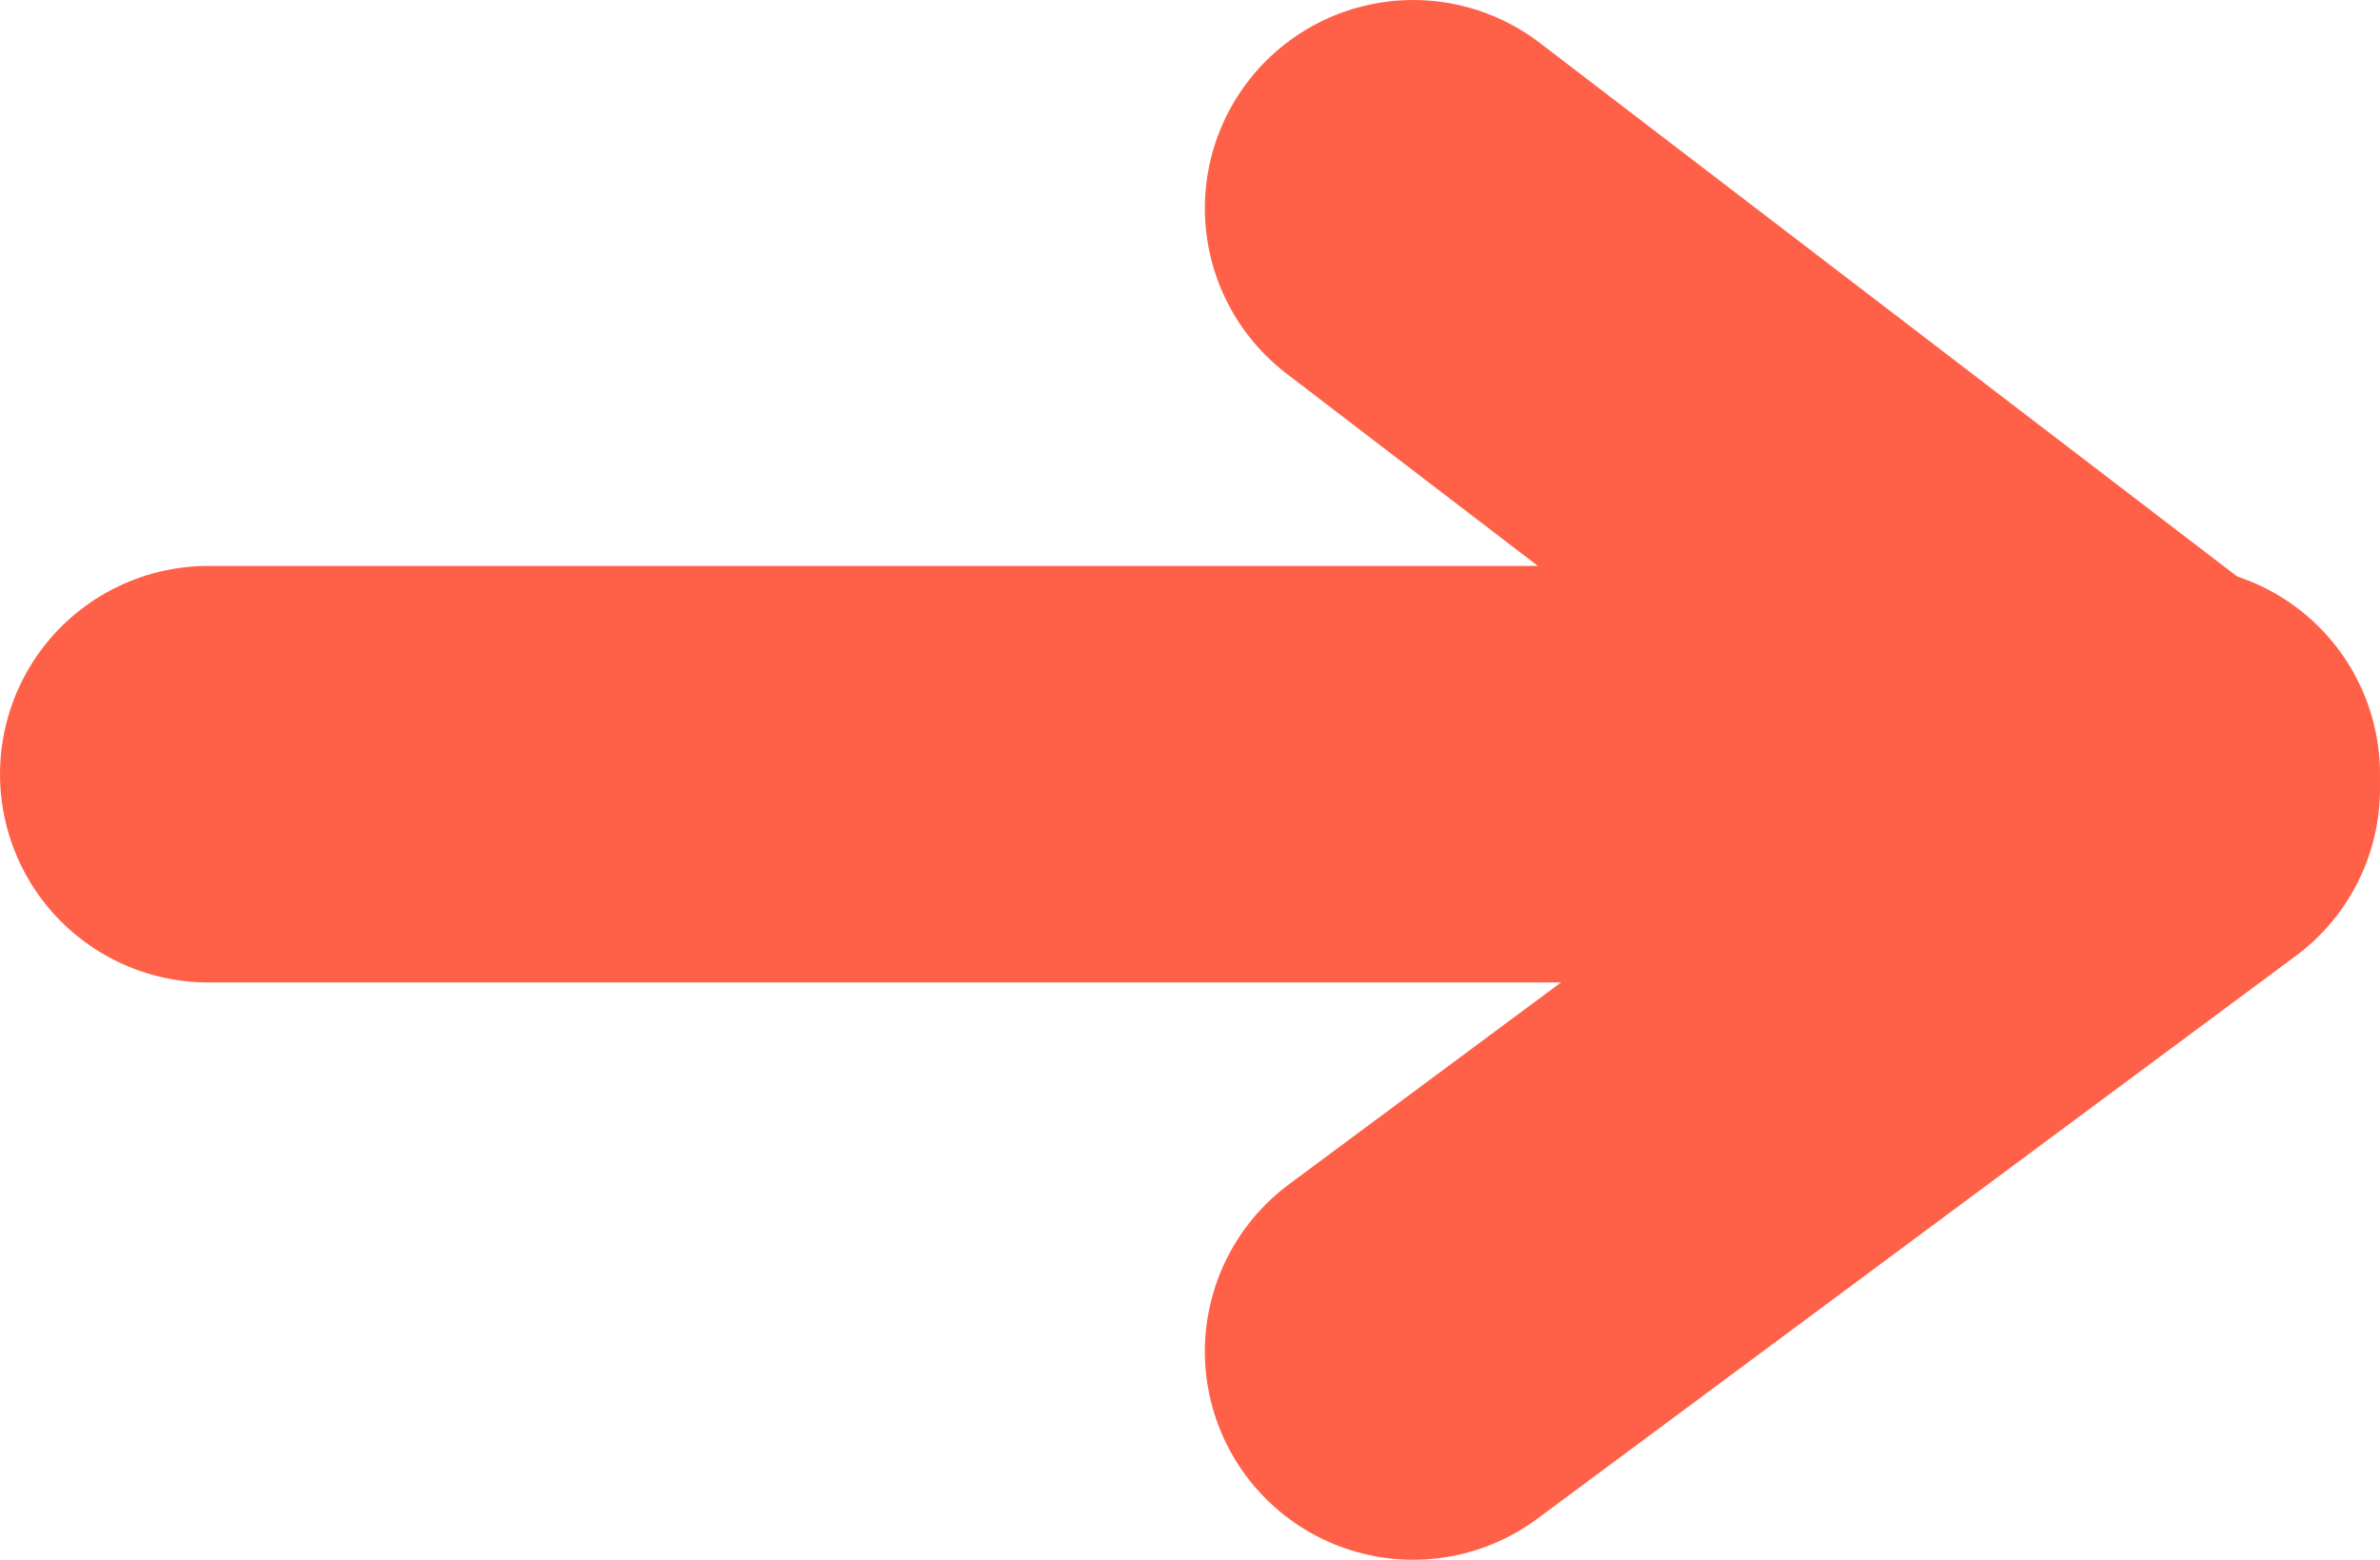
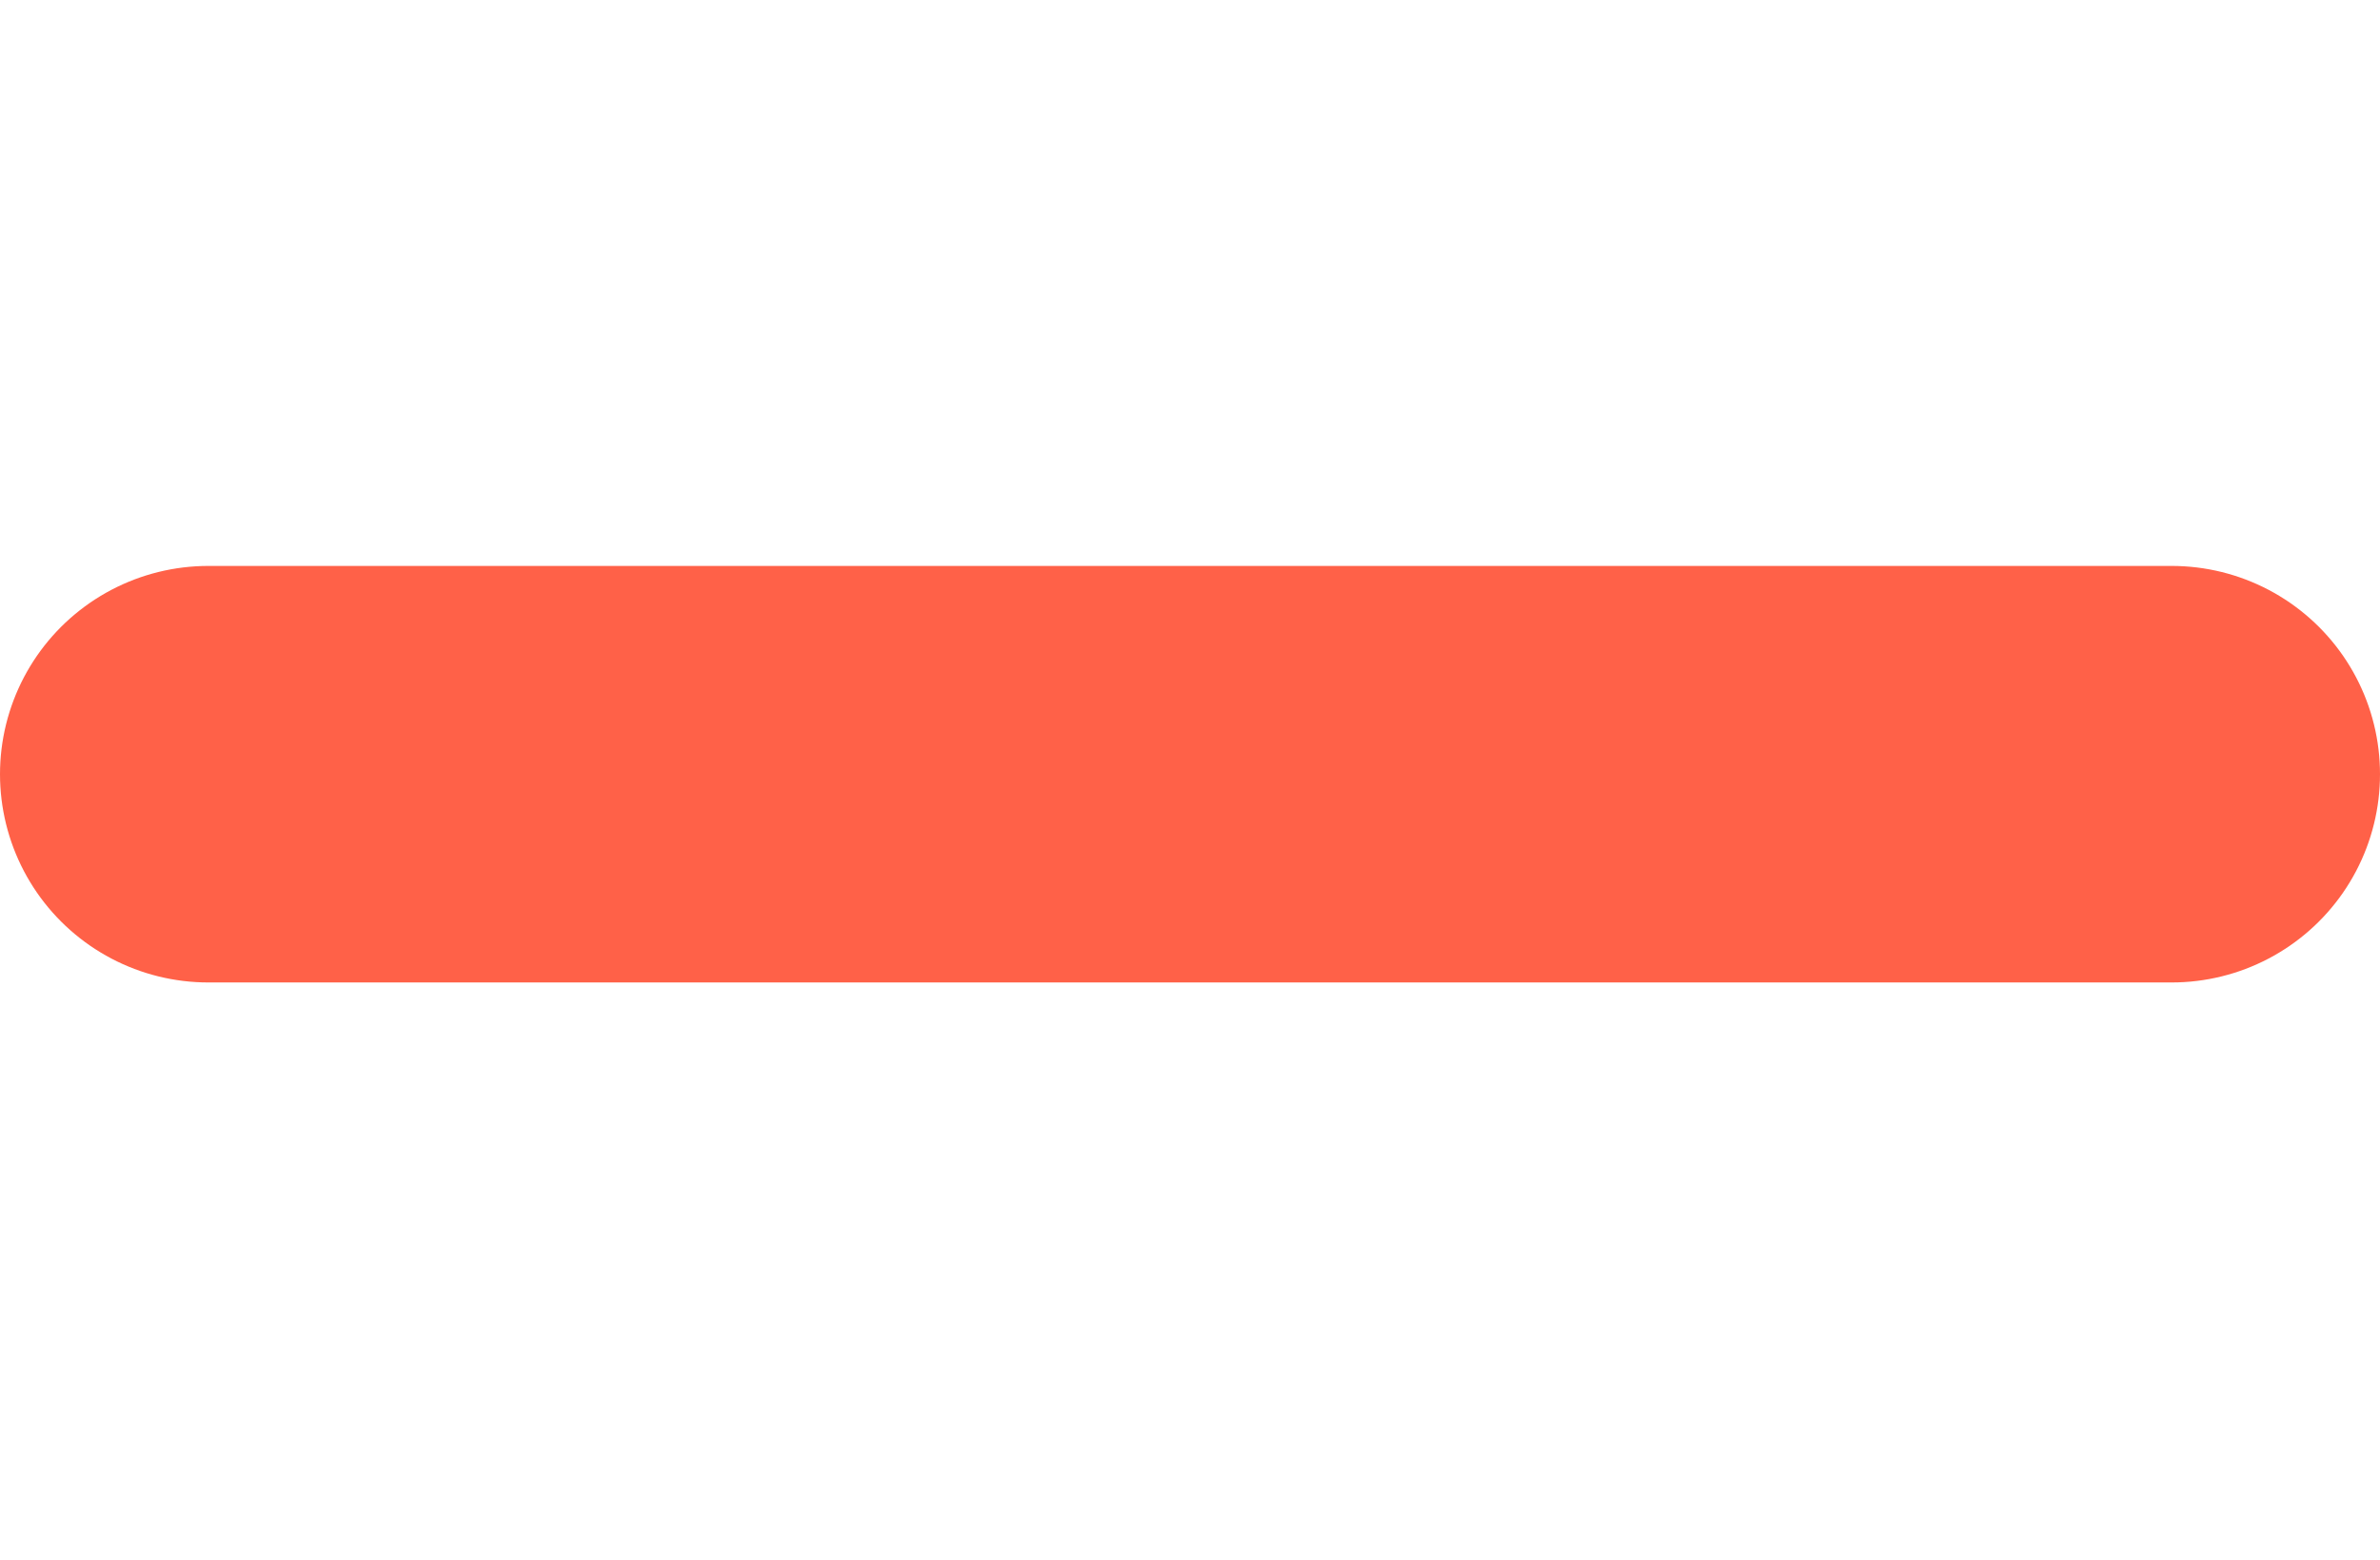
<svg xmlns="http://www.w3.org/2000/svg" height="11.234" viewBox="0 0 17.138 11.234" width="17.138">
  <g fill="none" stroke="#ff6148" stroke-linecap="round" stroke-width="3">
-     <path d="m5.462 0-5.462 4.054 5.462 4.18" stroke-linejoin="round" transform="matrix(-1 0 0 -1 15.638 9.734)" />
    <path d="m15.638 5.576h-14.138" />
  </g>
</svg>